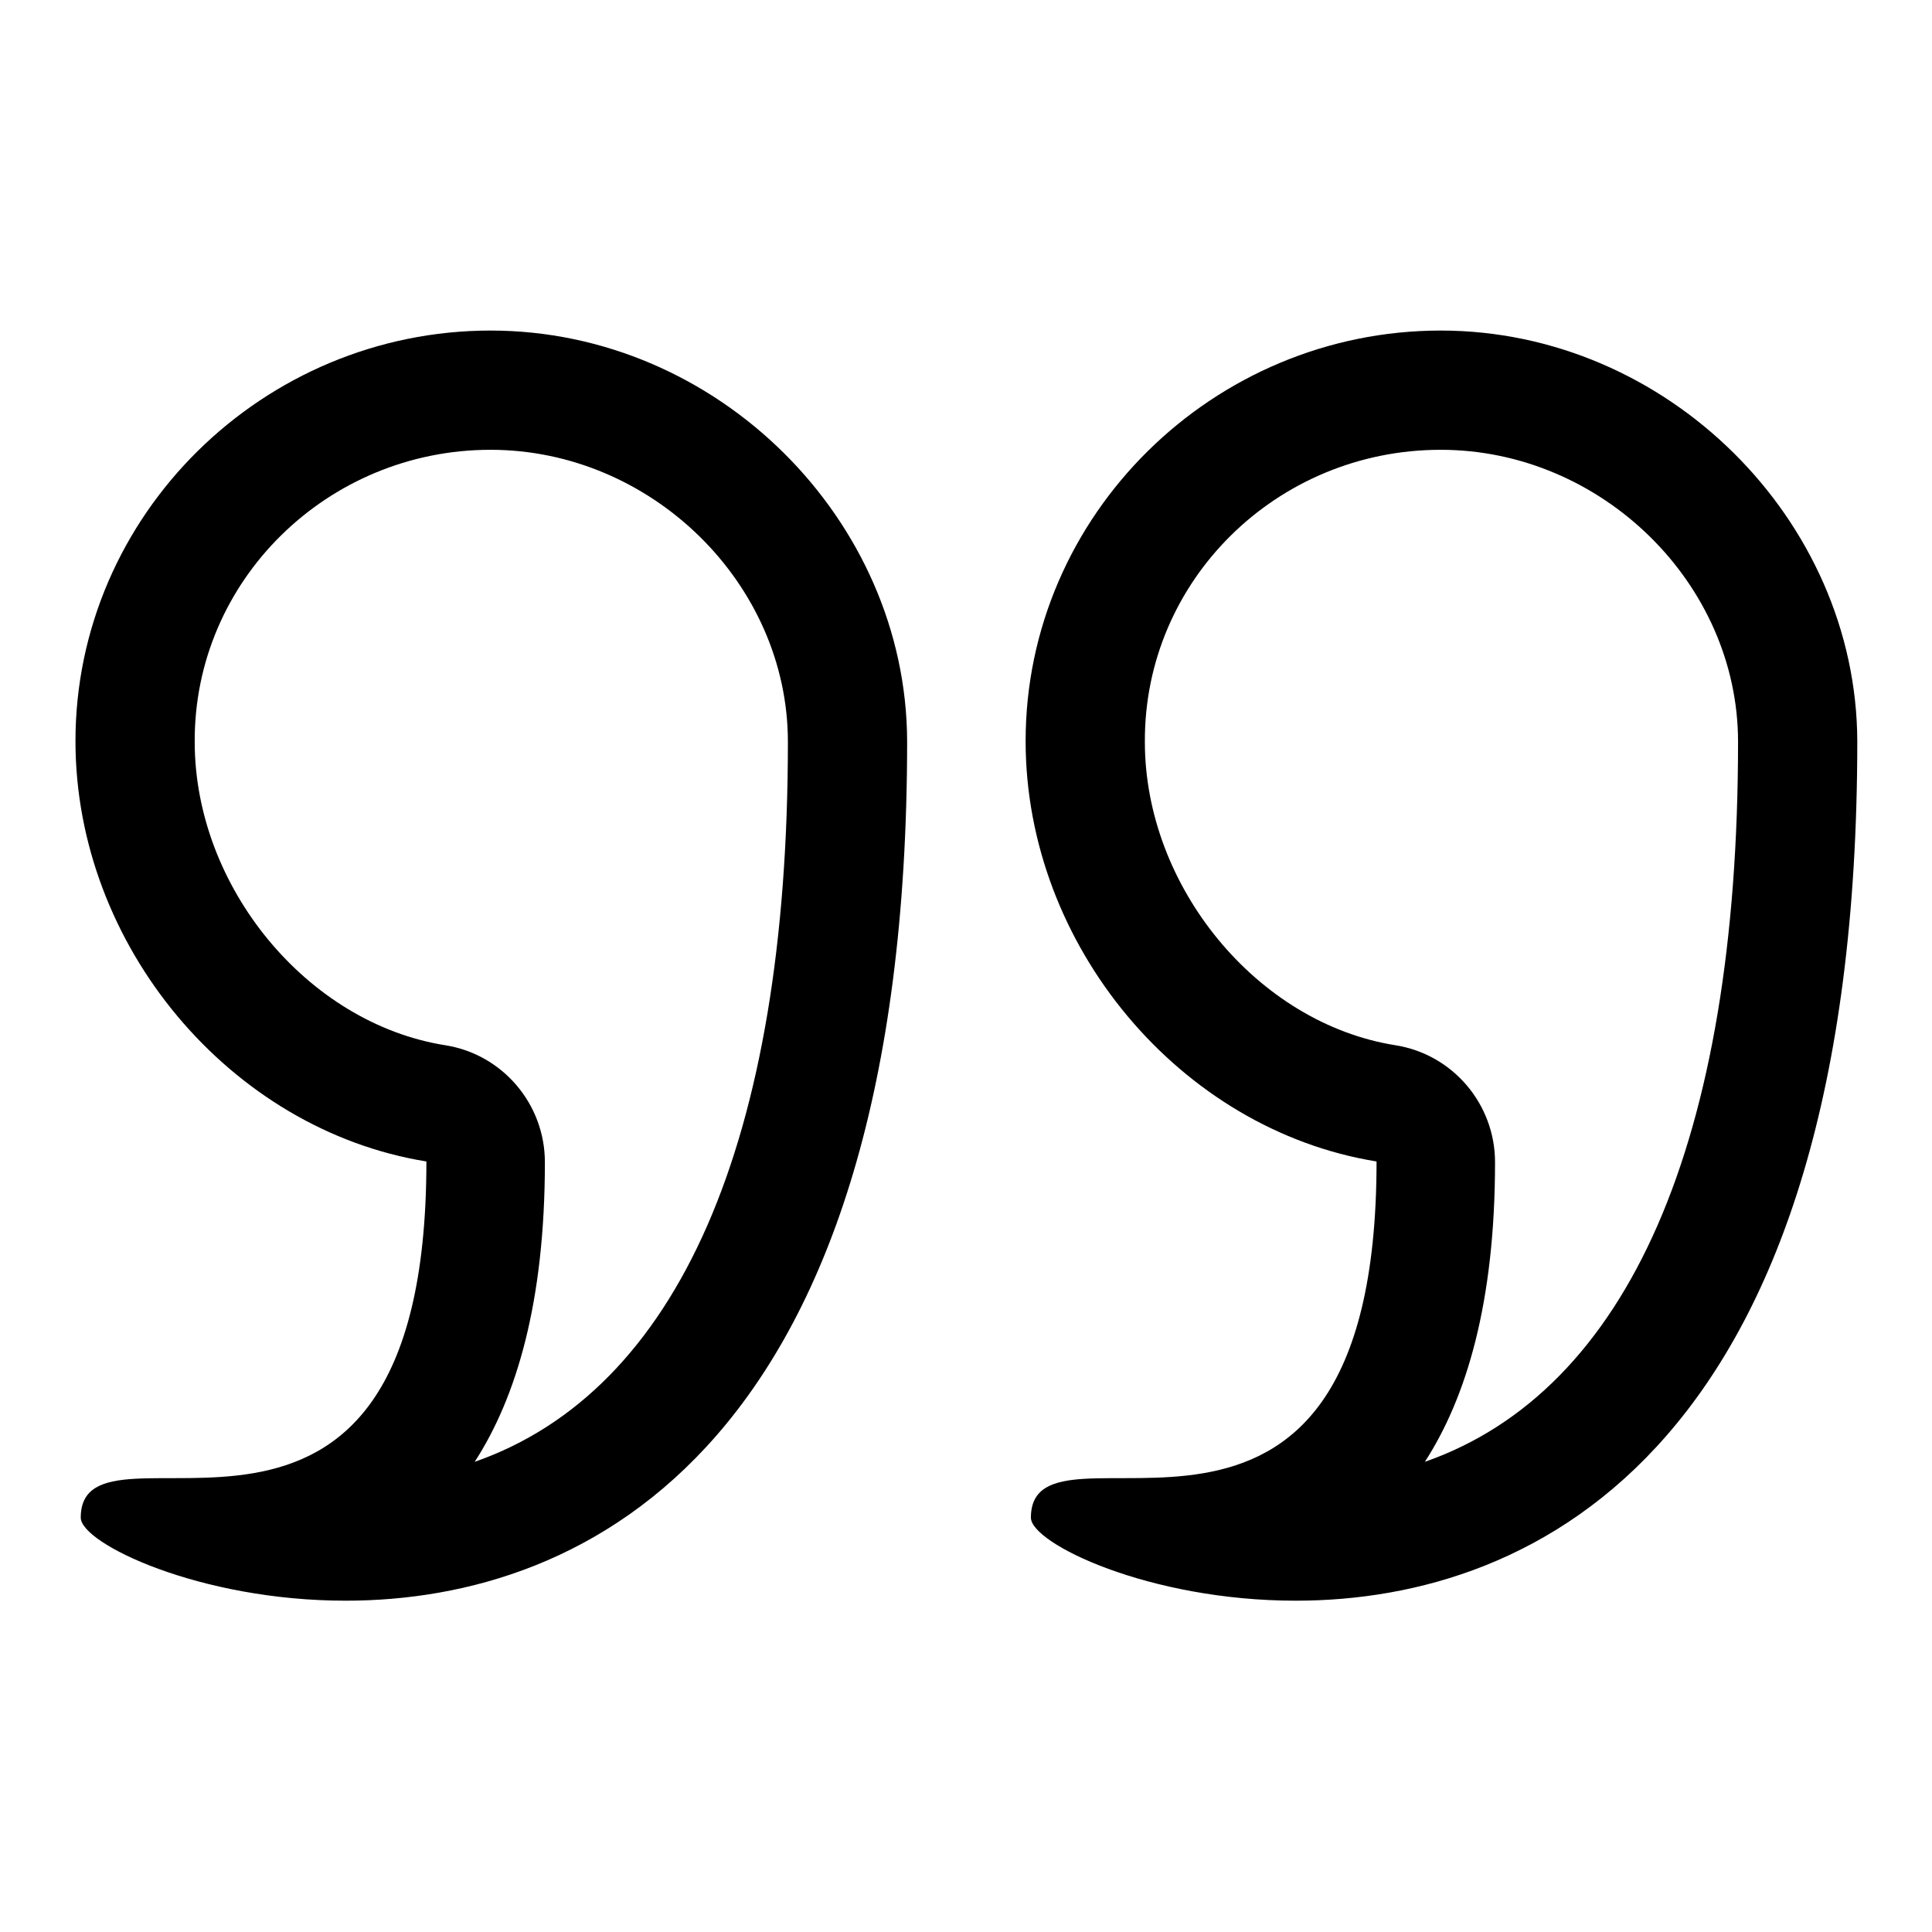
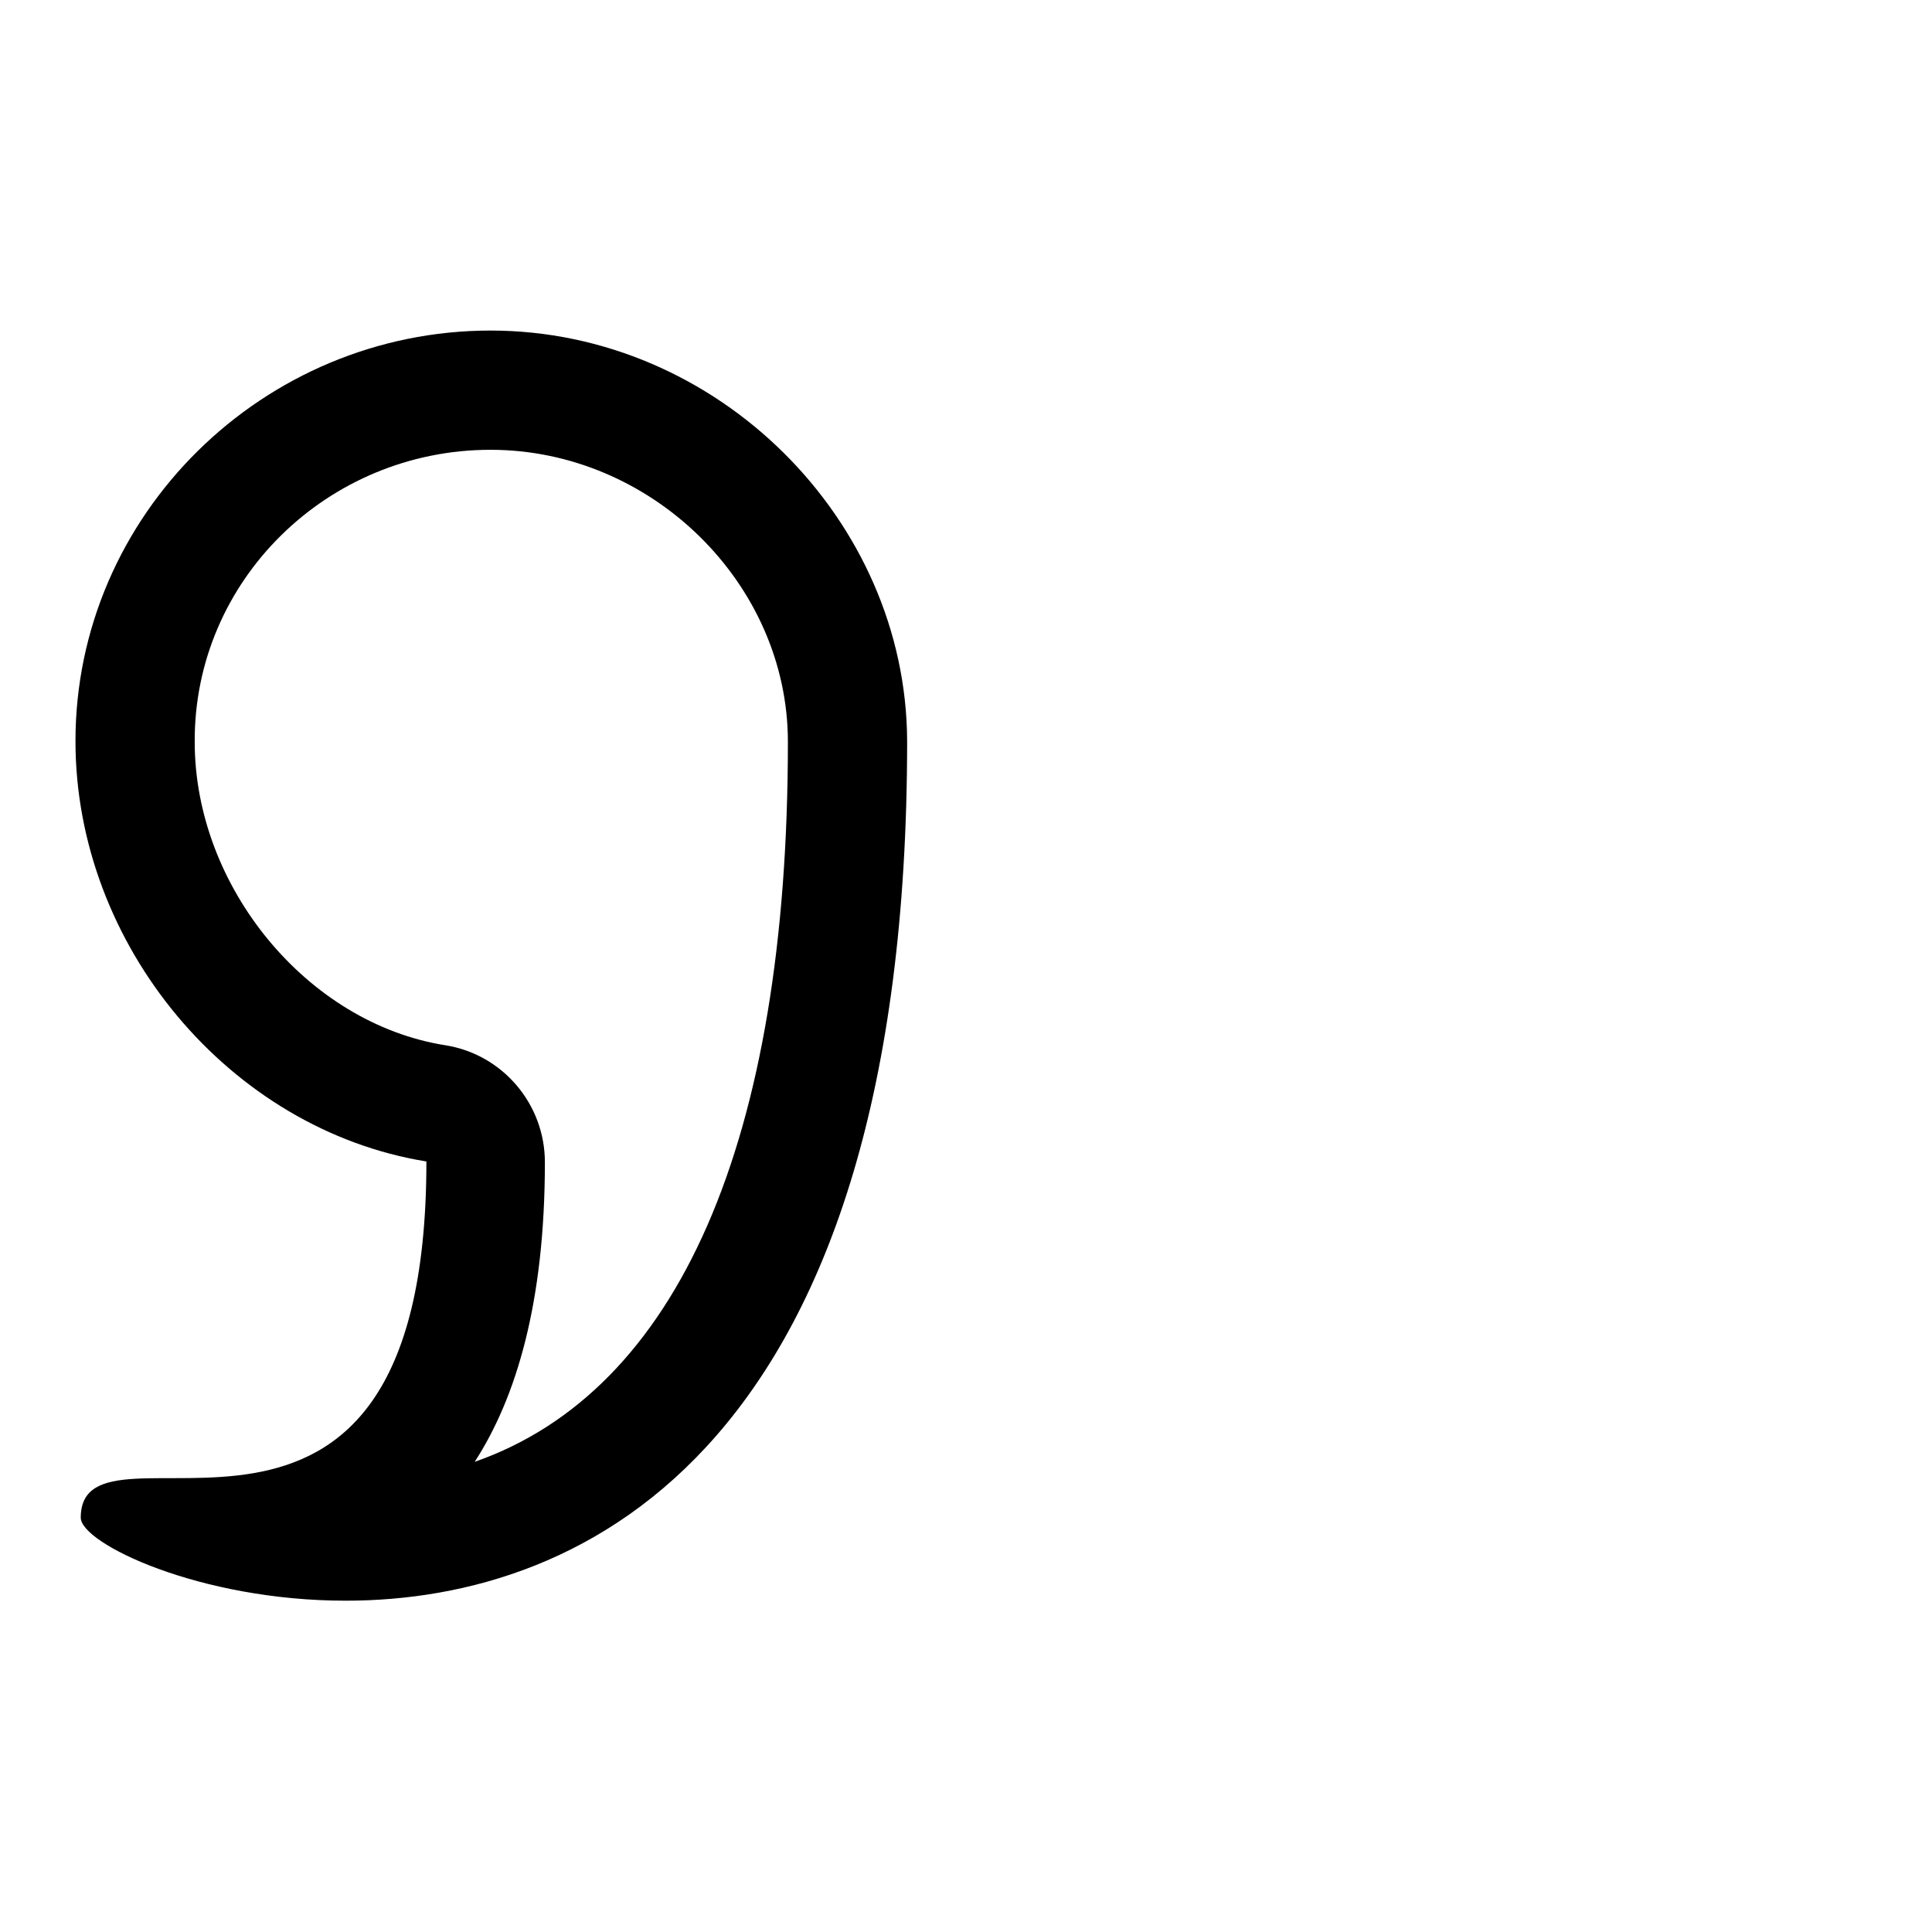
<svg xmlns="http://www.w3.org/2000/svg" version="1.1" x="0px" y="0px" viewBox="0 0 256 256" enable-background="new 0 0 256 256" xml:space="preserve">
  <g>
    <g>
      <path fill="#000000" d="M65,59.6c21.3,0,39.4,17.7,39.4,38.7c0,53-14.6,86-41.5,95.4c5.5-8.5,9.3-21.1,9.3-39.7c0-7.7-5.6-14.3-13.2-15.5c-18.3-2.9-33.2-21-33.2-40.2C25.7,76.9,43.4,59.6,65,59.6 M65,43.8c-30.1,0-55,24.4-55,54.4c0,27.1,20.5,51.5,46.5,55.7c0,62.9-45.8,31.5-45.8,47.2c0,3.4,15.7,11,35.1,11c32,0,74.4-20.6,74.4-113.9C120.1,68.9,95.1,43.8,65,43.8L65,43.8z" />
-       <path fill="#000000" d="M190.9,59.6c21.3,0,39.4,17.7,39.4,38.7c0,53-14.6,86-41.5,95.4c5.5-8.5,9.3-21.1,9.3-39.7c0-7.7-5.6-14.3-13.2-15.5c-18.3-2.9-33.2-21-33.2-40.2C151.6,76.9,169.2,59.6,190.9,59.6 M190.9,43.8c-30.1,0-55,24.4-55,54.4c0,27.1,20.5,51.5,46.5,55.7c0,62.9-45.8,31.5-45.8,47.2c0,3.4,15.6,11,35.1,11c32,0,74.4-20.6,74.4-113.9C246,68.9,220.9,43.8,190.9,43.8L190.9,43.8z" />
    </g>
  </g>
</svg>